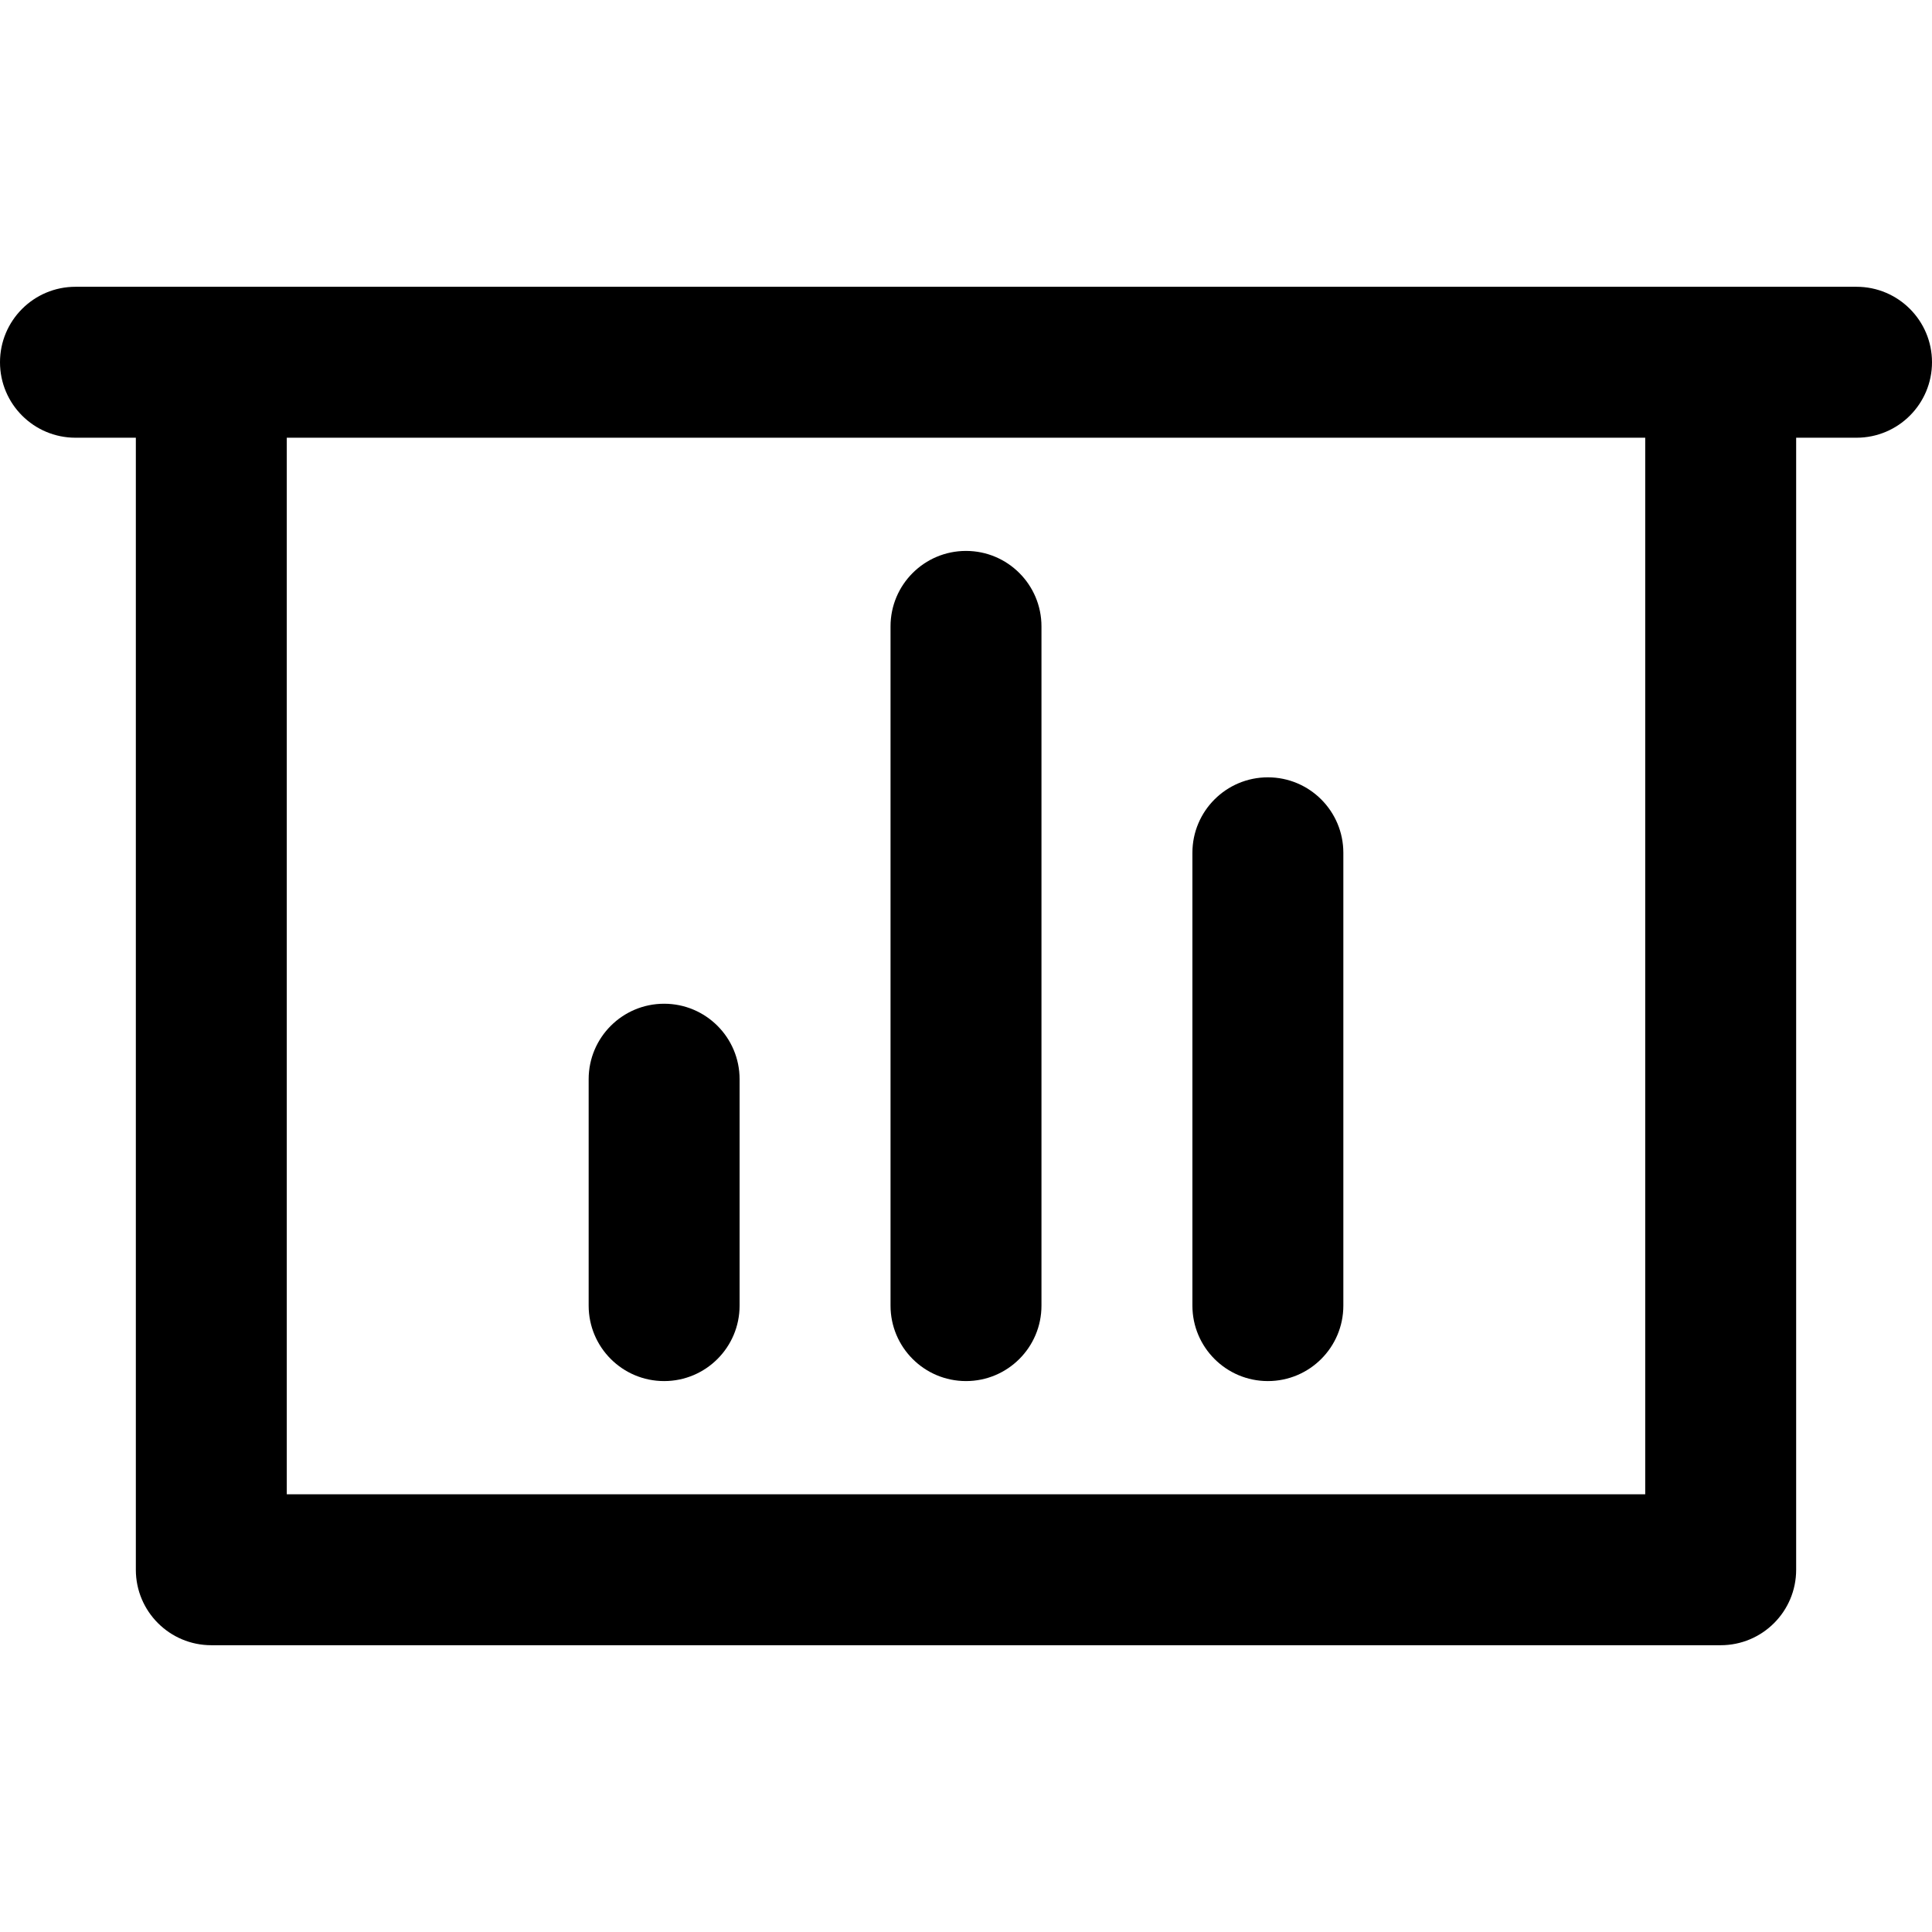
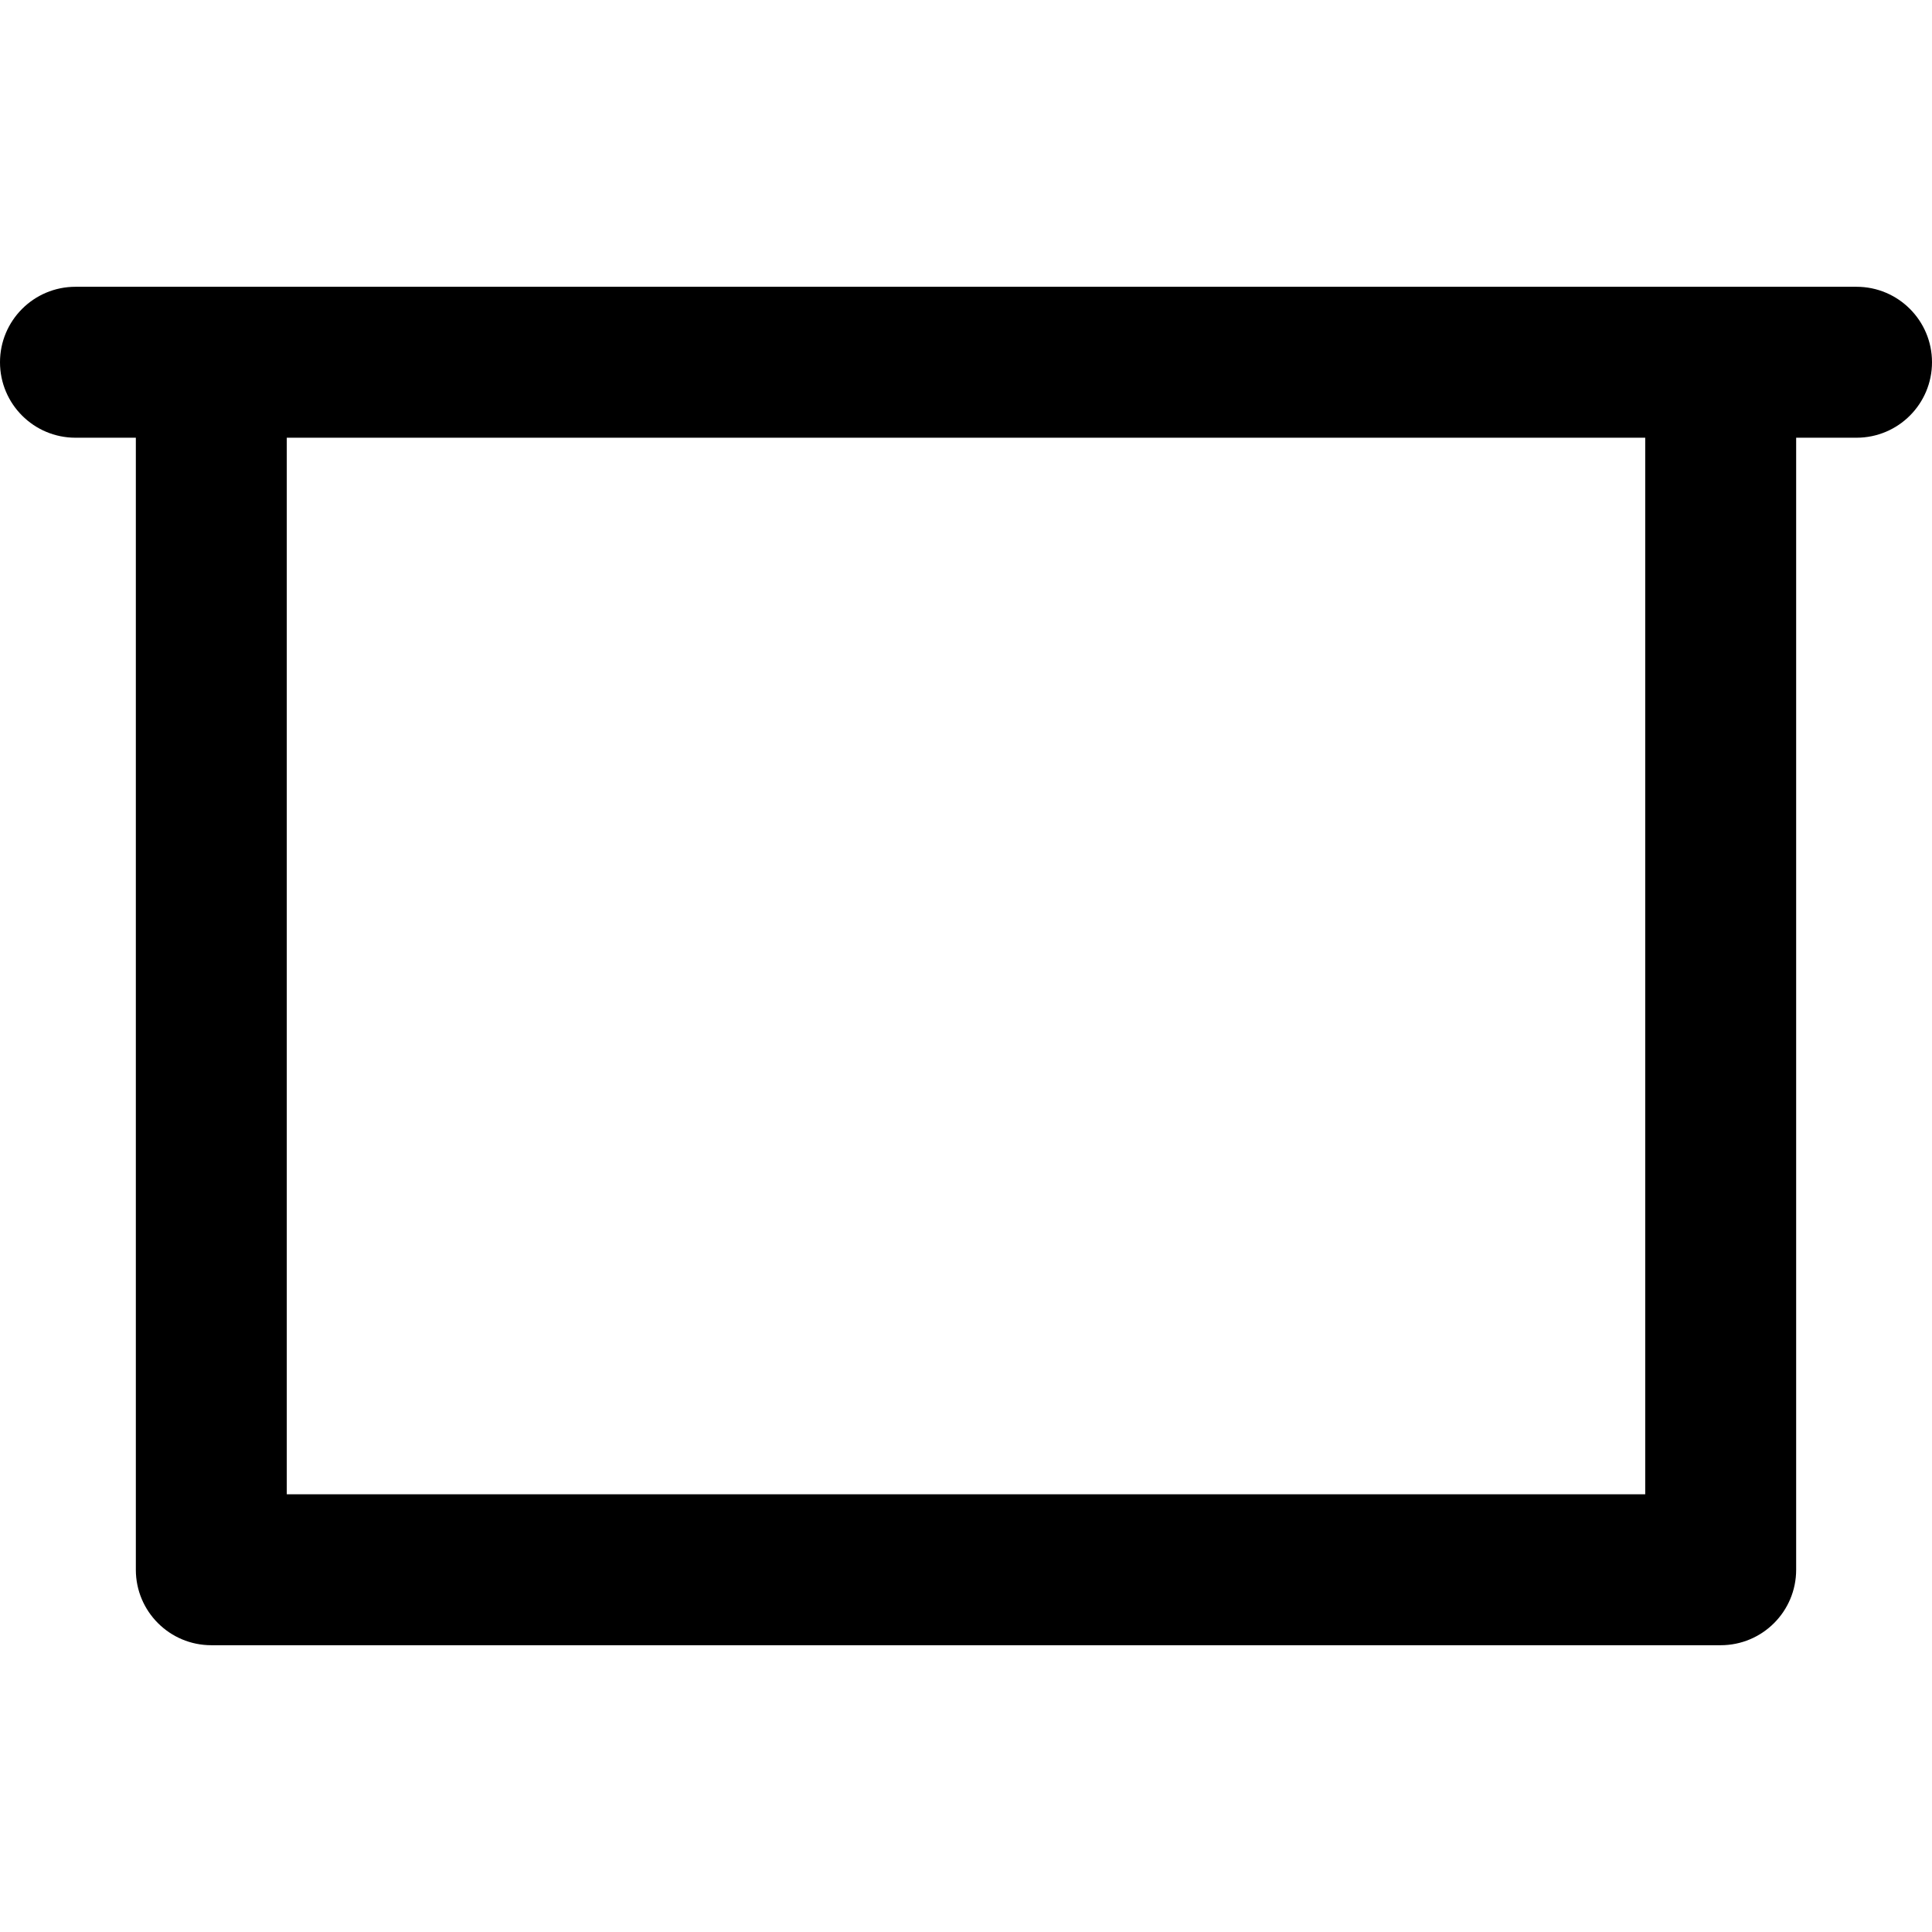
<svg xmlns="http://www.w3.org/2000/svg" version="1.1" id="Capa_1" x="0px" y="0px" viewBox="0 0 512 512" style="enable-background:new 0 0 512 512;" xml:space="preserve">
  <g>
    <g>
      <path d="M492,76c-9.071,0-405.618,0-472,0C8.954,76,0,84.954,0,96s8.954,20,20,20h16v300c0,11.046,8.954,20,20,20h400    c11.046,0,20-8.954,20-20V116h16c11.046,0,20-8.954,20-20S503.046,76,492,76z M436,396H76V116h360V396z" />
    </g>
  </g>
  <g>
    <g>
-       <path d="M256,146c-11.046,0-20,8.954-20,20v180c0,11.046,8.954,20,20,20s20-8.954,20-20V166C276,154.954,267.046,146,256,146z" />
-     </g>
+       </g>
  </g>
  <g>
    <g>
-       <path d="M336,206c-11.046,0-20,8.954-20,20v120c0,11.046,8.954,20,20,20c11.046,0,20-8.954,20-20V226    C356,214.954,347.046,206,336,206z" />
-     </g>
+       </g>
  </g>
  <g>
    <g>
-       <path d="M176,266c-11.046,0-20,8.954-20,20v60c0,11.046,8.954,20,20,20s20-8.954,20-20v-60C196,274.954,187.046,266,176,266z" />
-     </g>
+       </g>
  </g>
  <g>
</g>
  <g>
</g>
  <g>
</g>
  <g>
</g>
  <g>
</g>
  <g>
</g>
  <g>
</g>
  <g>
</g>
  <g>
</g>
  <g>
</g>
  <g>
</g>
  <g>
</g>
  <g>
</g>
  <g>
</g>
  <g>
</g>
</svg>